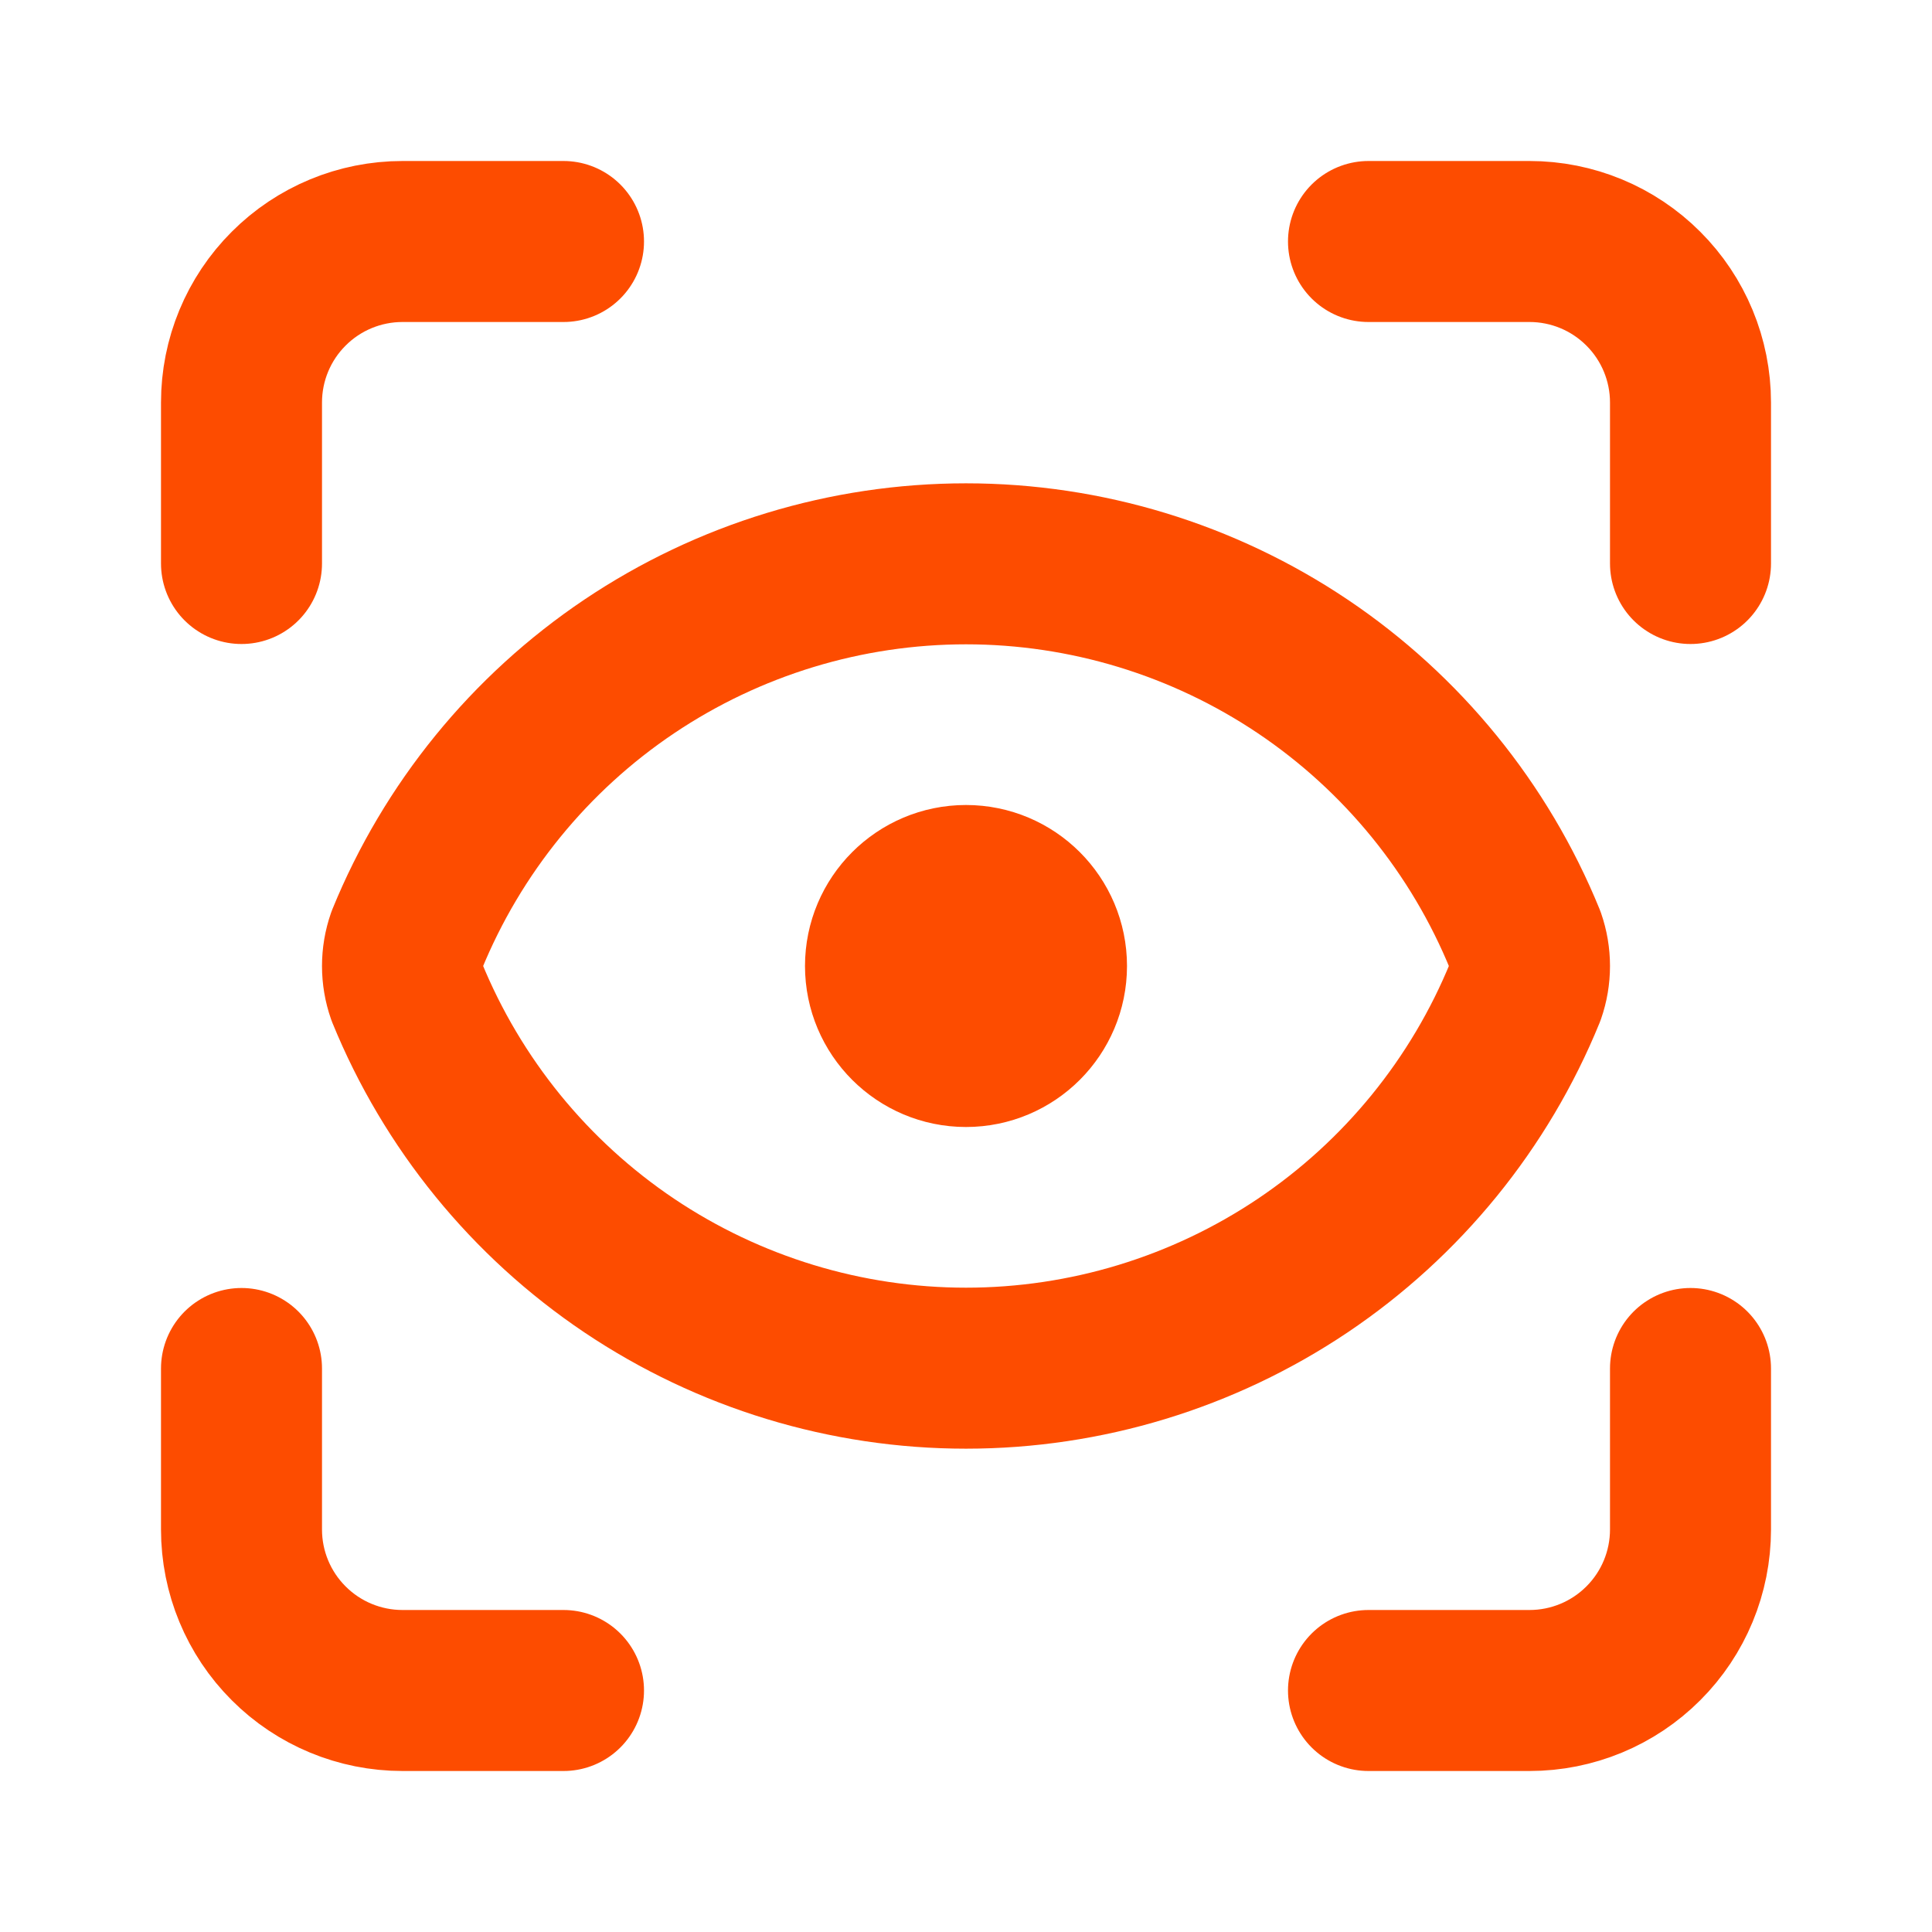
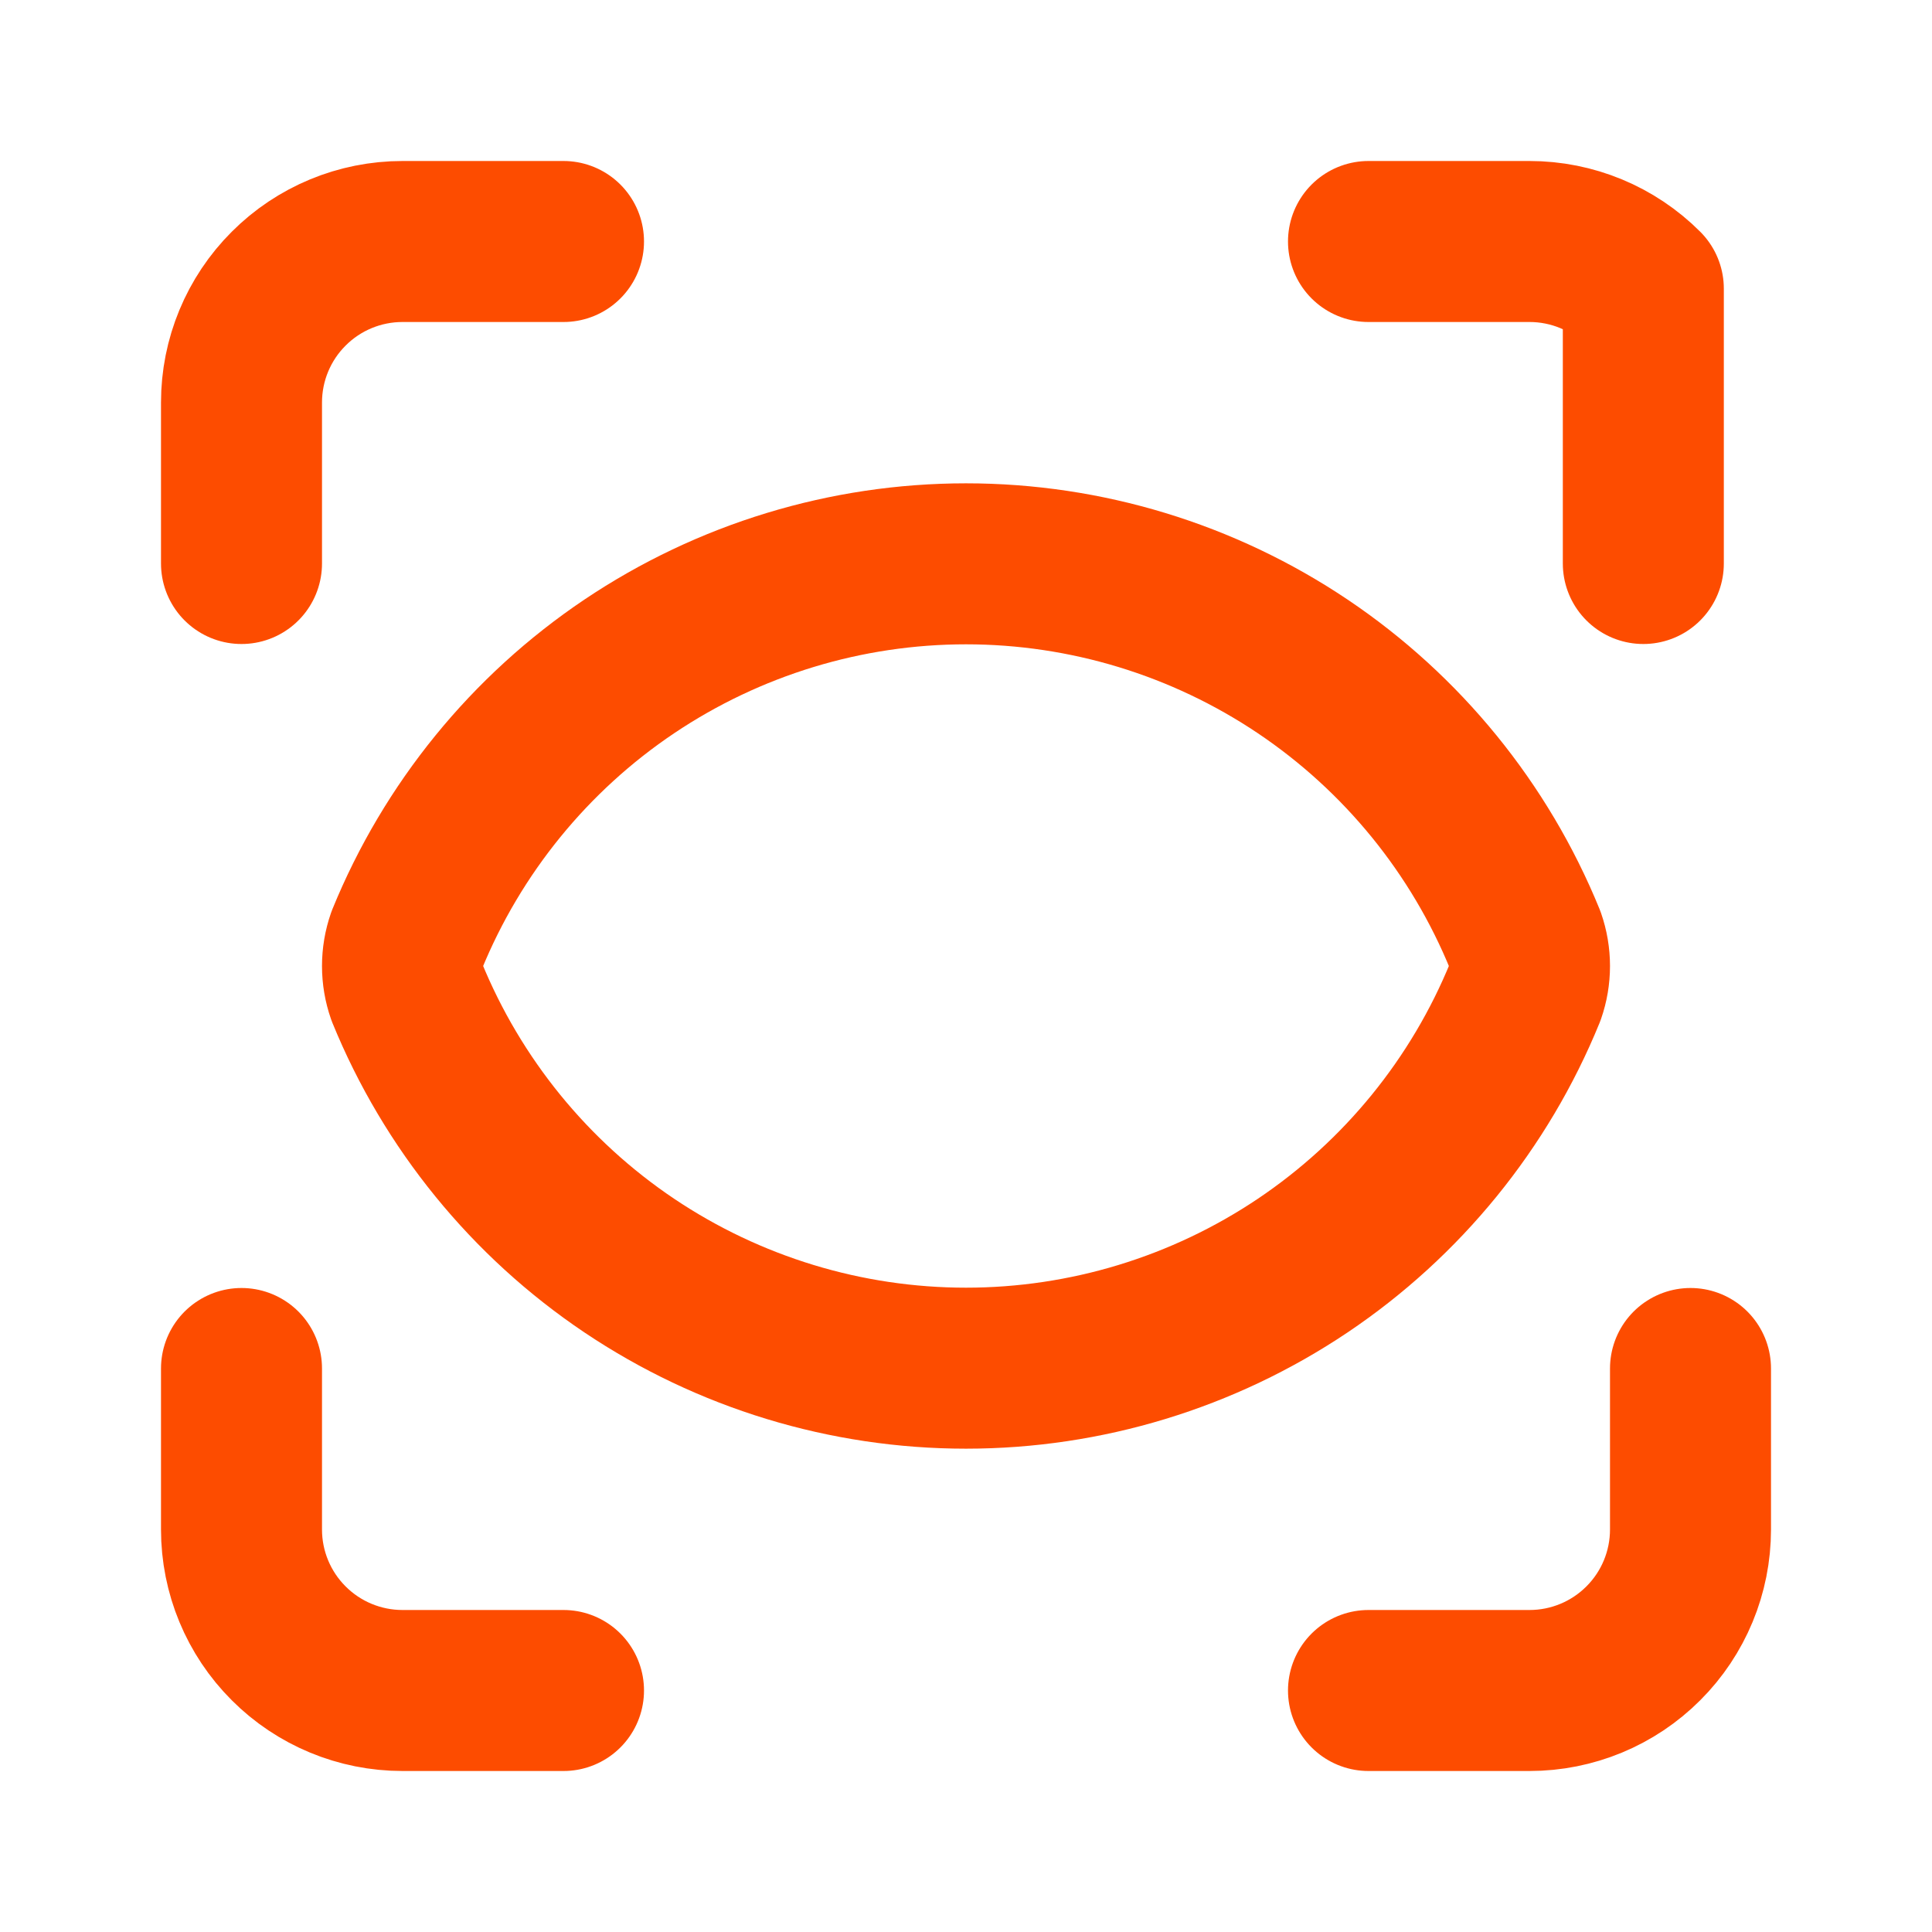
<svg xmlns="http://www.w3.org/2000/svg" width="36" height="36" viewBox="0 0 36 36" fill="none">
  <path d="M4.5 10.5V7.5C4.5 6.704 4.816 5.941 5.379 5.379C5.941 4.816 6.704 4.5 7.5 4.5H10.5" stroke="#FD4C00" stroke-width="3" stroke-linecap="round" stroke-linejoin="round" />
-   <path d="M25.5 4.5H28.5C29.296 4.5 30.059 4.816 30.621 5.379C31.184 5.941 31.5 6.704 31.5 7.5V10.5" stroke="#FD4C00" stroke-width="3" stroke-linecap="round" stroke-linejoin="round" />
+   <path d="M25.5 4.5H28.5C29.296 4.5 30.059 4.816 30.621 5.379V10.5" stroke="#FD4C00" stroke-width="3" stroke-linecap="round" stroke-linejoin="round" />
  <path d="M31.5 25.5V28.5C31.5 29.296 31.184 30.059 30.621 30.621C30.059 31.184 29.296 31.5 28.5 31.5H25.5" stroke="#FD4C00" stroke-width="3" stroke-linecap="round" stroke-linejoin="round" />
  <path d="M10.5 31.5H7.5C6.704 31.5 5.941 31.184 5.379 30.621C4.816 30.059 4.5 29.296 4.5 28.5V25.5" stroke="#FD4C00" stroke-width="3" stroke-linecap="round" stroke-linejoin="round" />
-   <path d="M18 19.5C18.828 19.5 19.5 18.828 19.5 18C19.5 17.172 18.828 16.5 18 16.5C17.172 16.5 16.5 17.172 16.5 18C16.5 18.828 17.172 19.5 18 19.5Z" stroke="#FD4C00" stroke-width="3" stroke-linecap="round" stroke-linejoin="round" />
  <path d="M28.416 18.495C28.528 18.175 28.528 17.826 28.416 17.505C27.572 15.436 26.13 13.665 24.275 12.418C22.419 11.172 20.235 10.506 18 10.506C15.765 10.506 13.581 11.172 11.725 12.418C9.87 13.665 8.429 15.436 7.584 17.505C7.472 17.826 7.472 18.175 7.584 18.495C8.429 20.564 9.87 22.335 11.725 23.582C13.581 24.828 15.765 25.494 18 25.494C20.235 25.494 22.419 24.828 24.275 23.582C26.13 22.335 27.572 20.564 28.416 18.495Z" stroke="#FD4C00" stroke-width="3" stroke-linecap="round" stroke-linejoin="round" />
</svg>